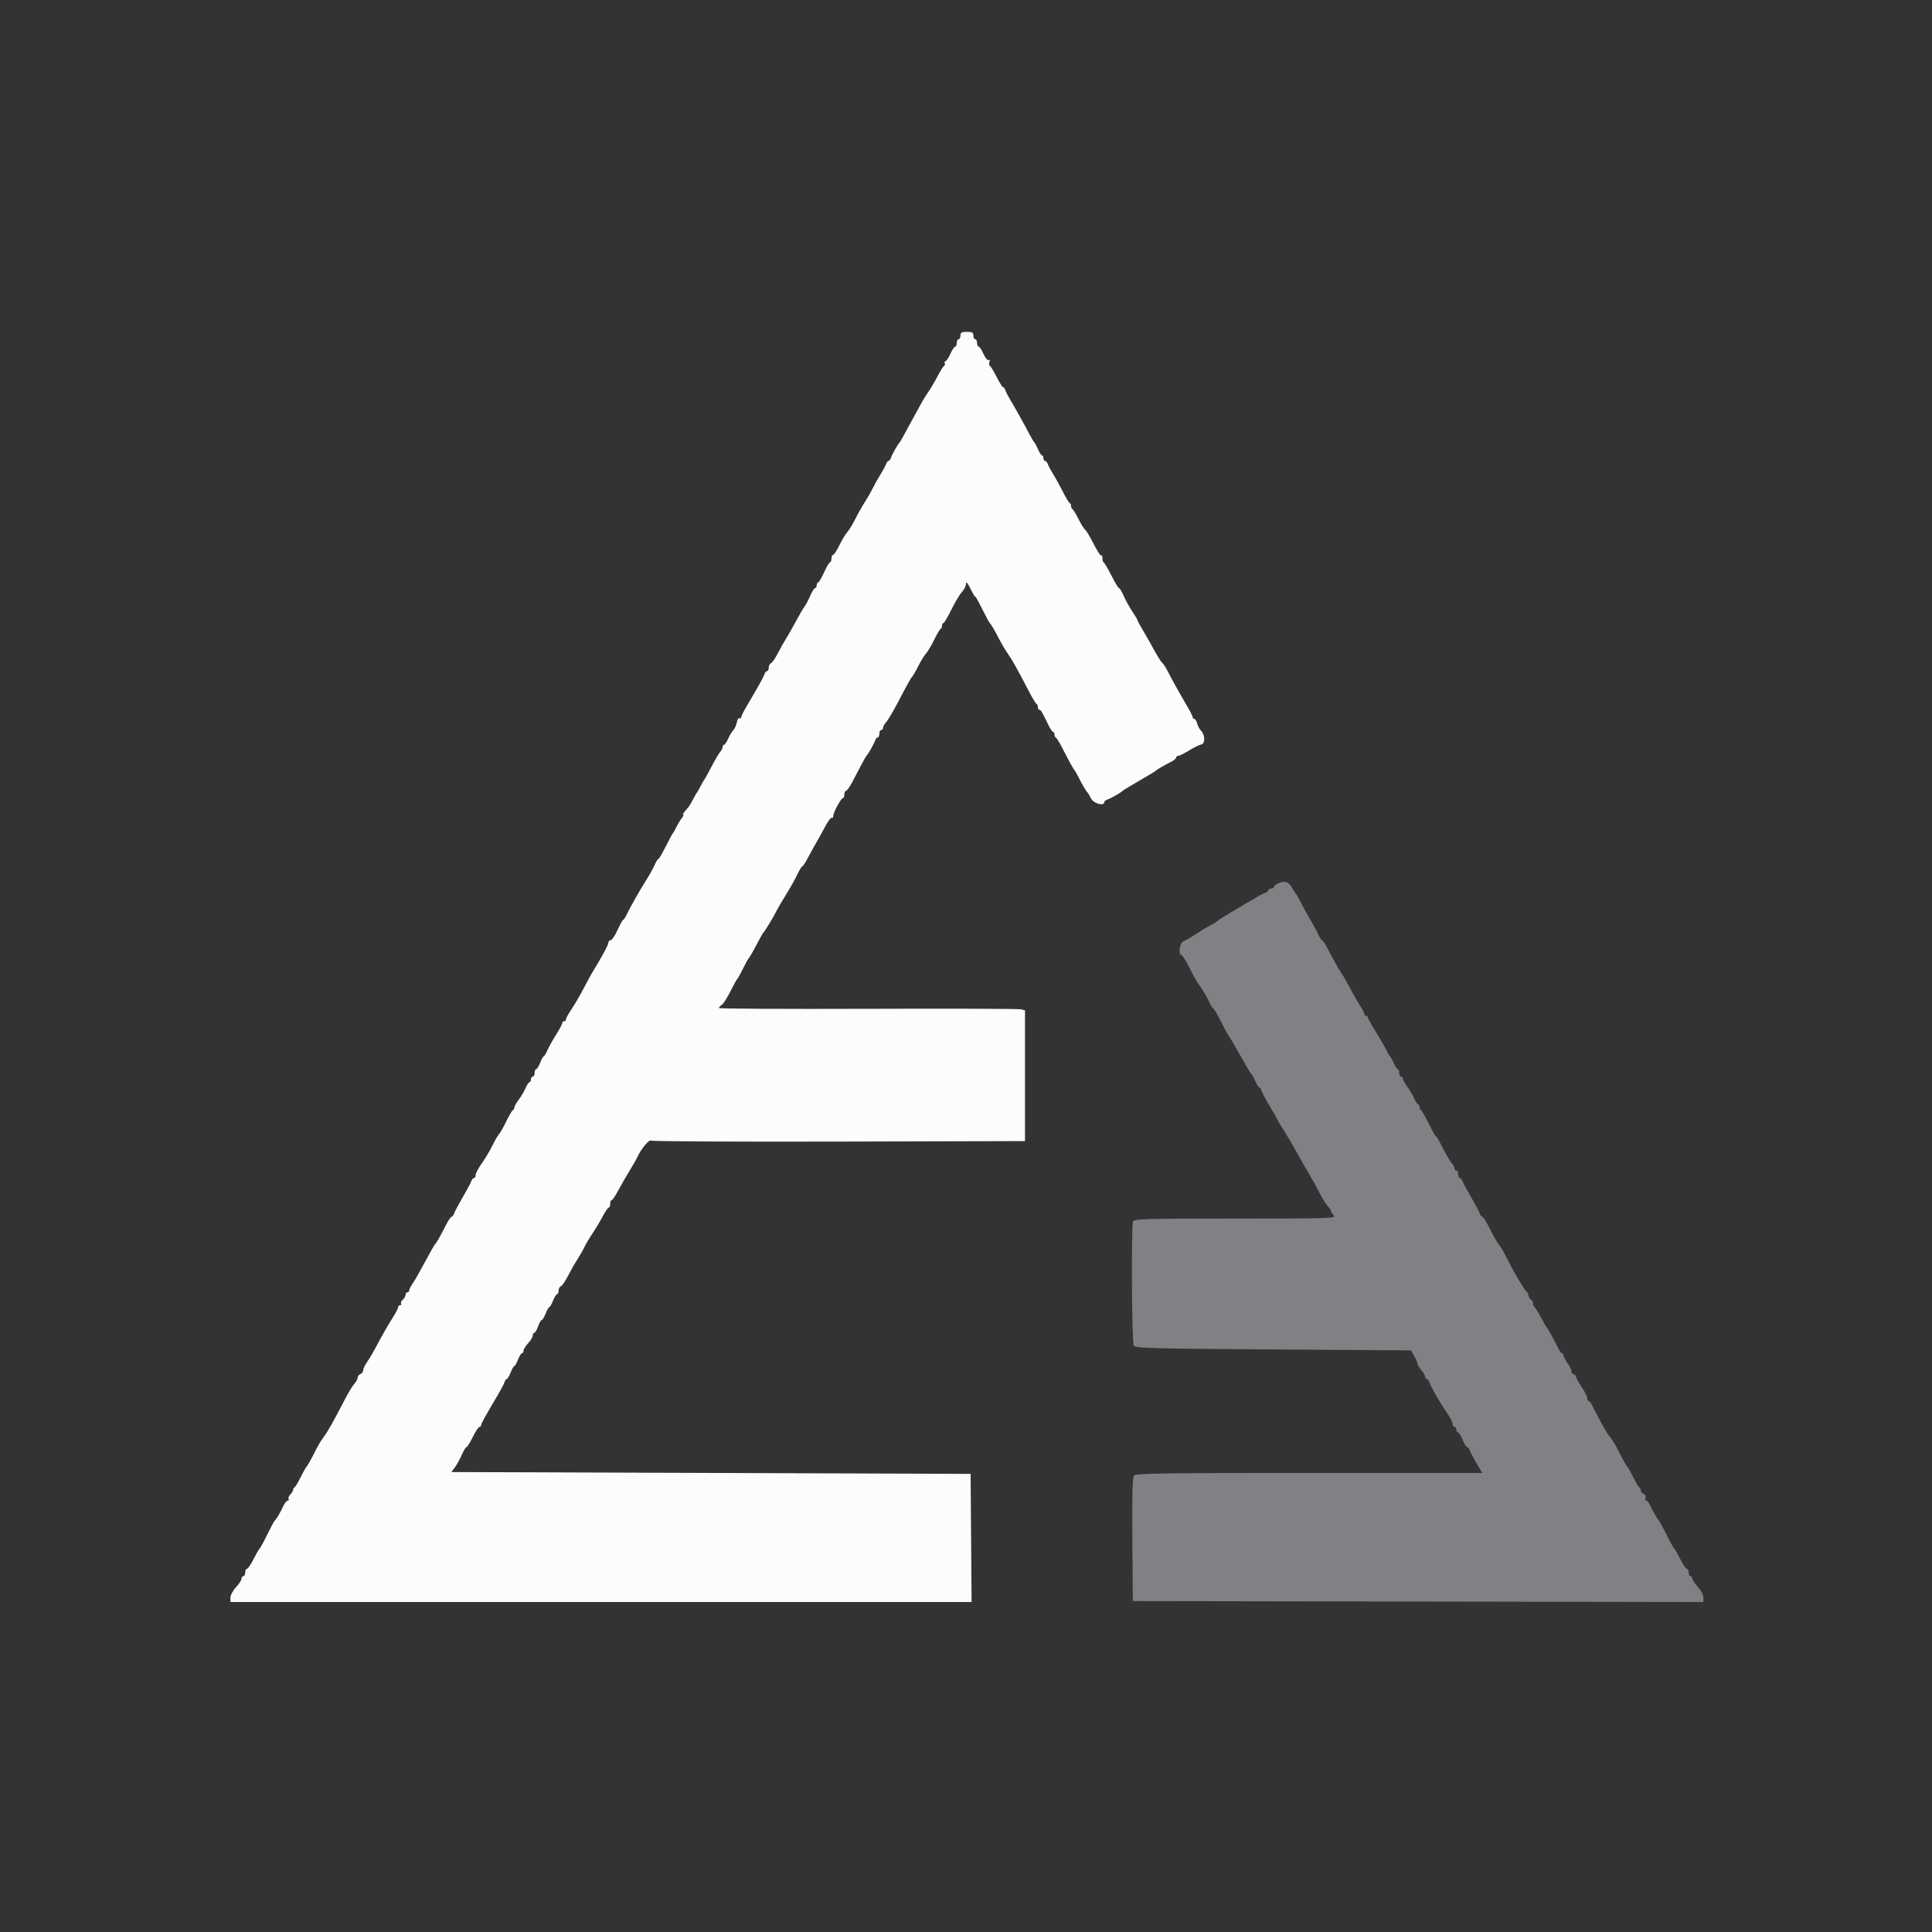
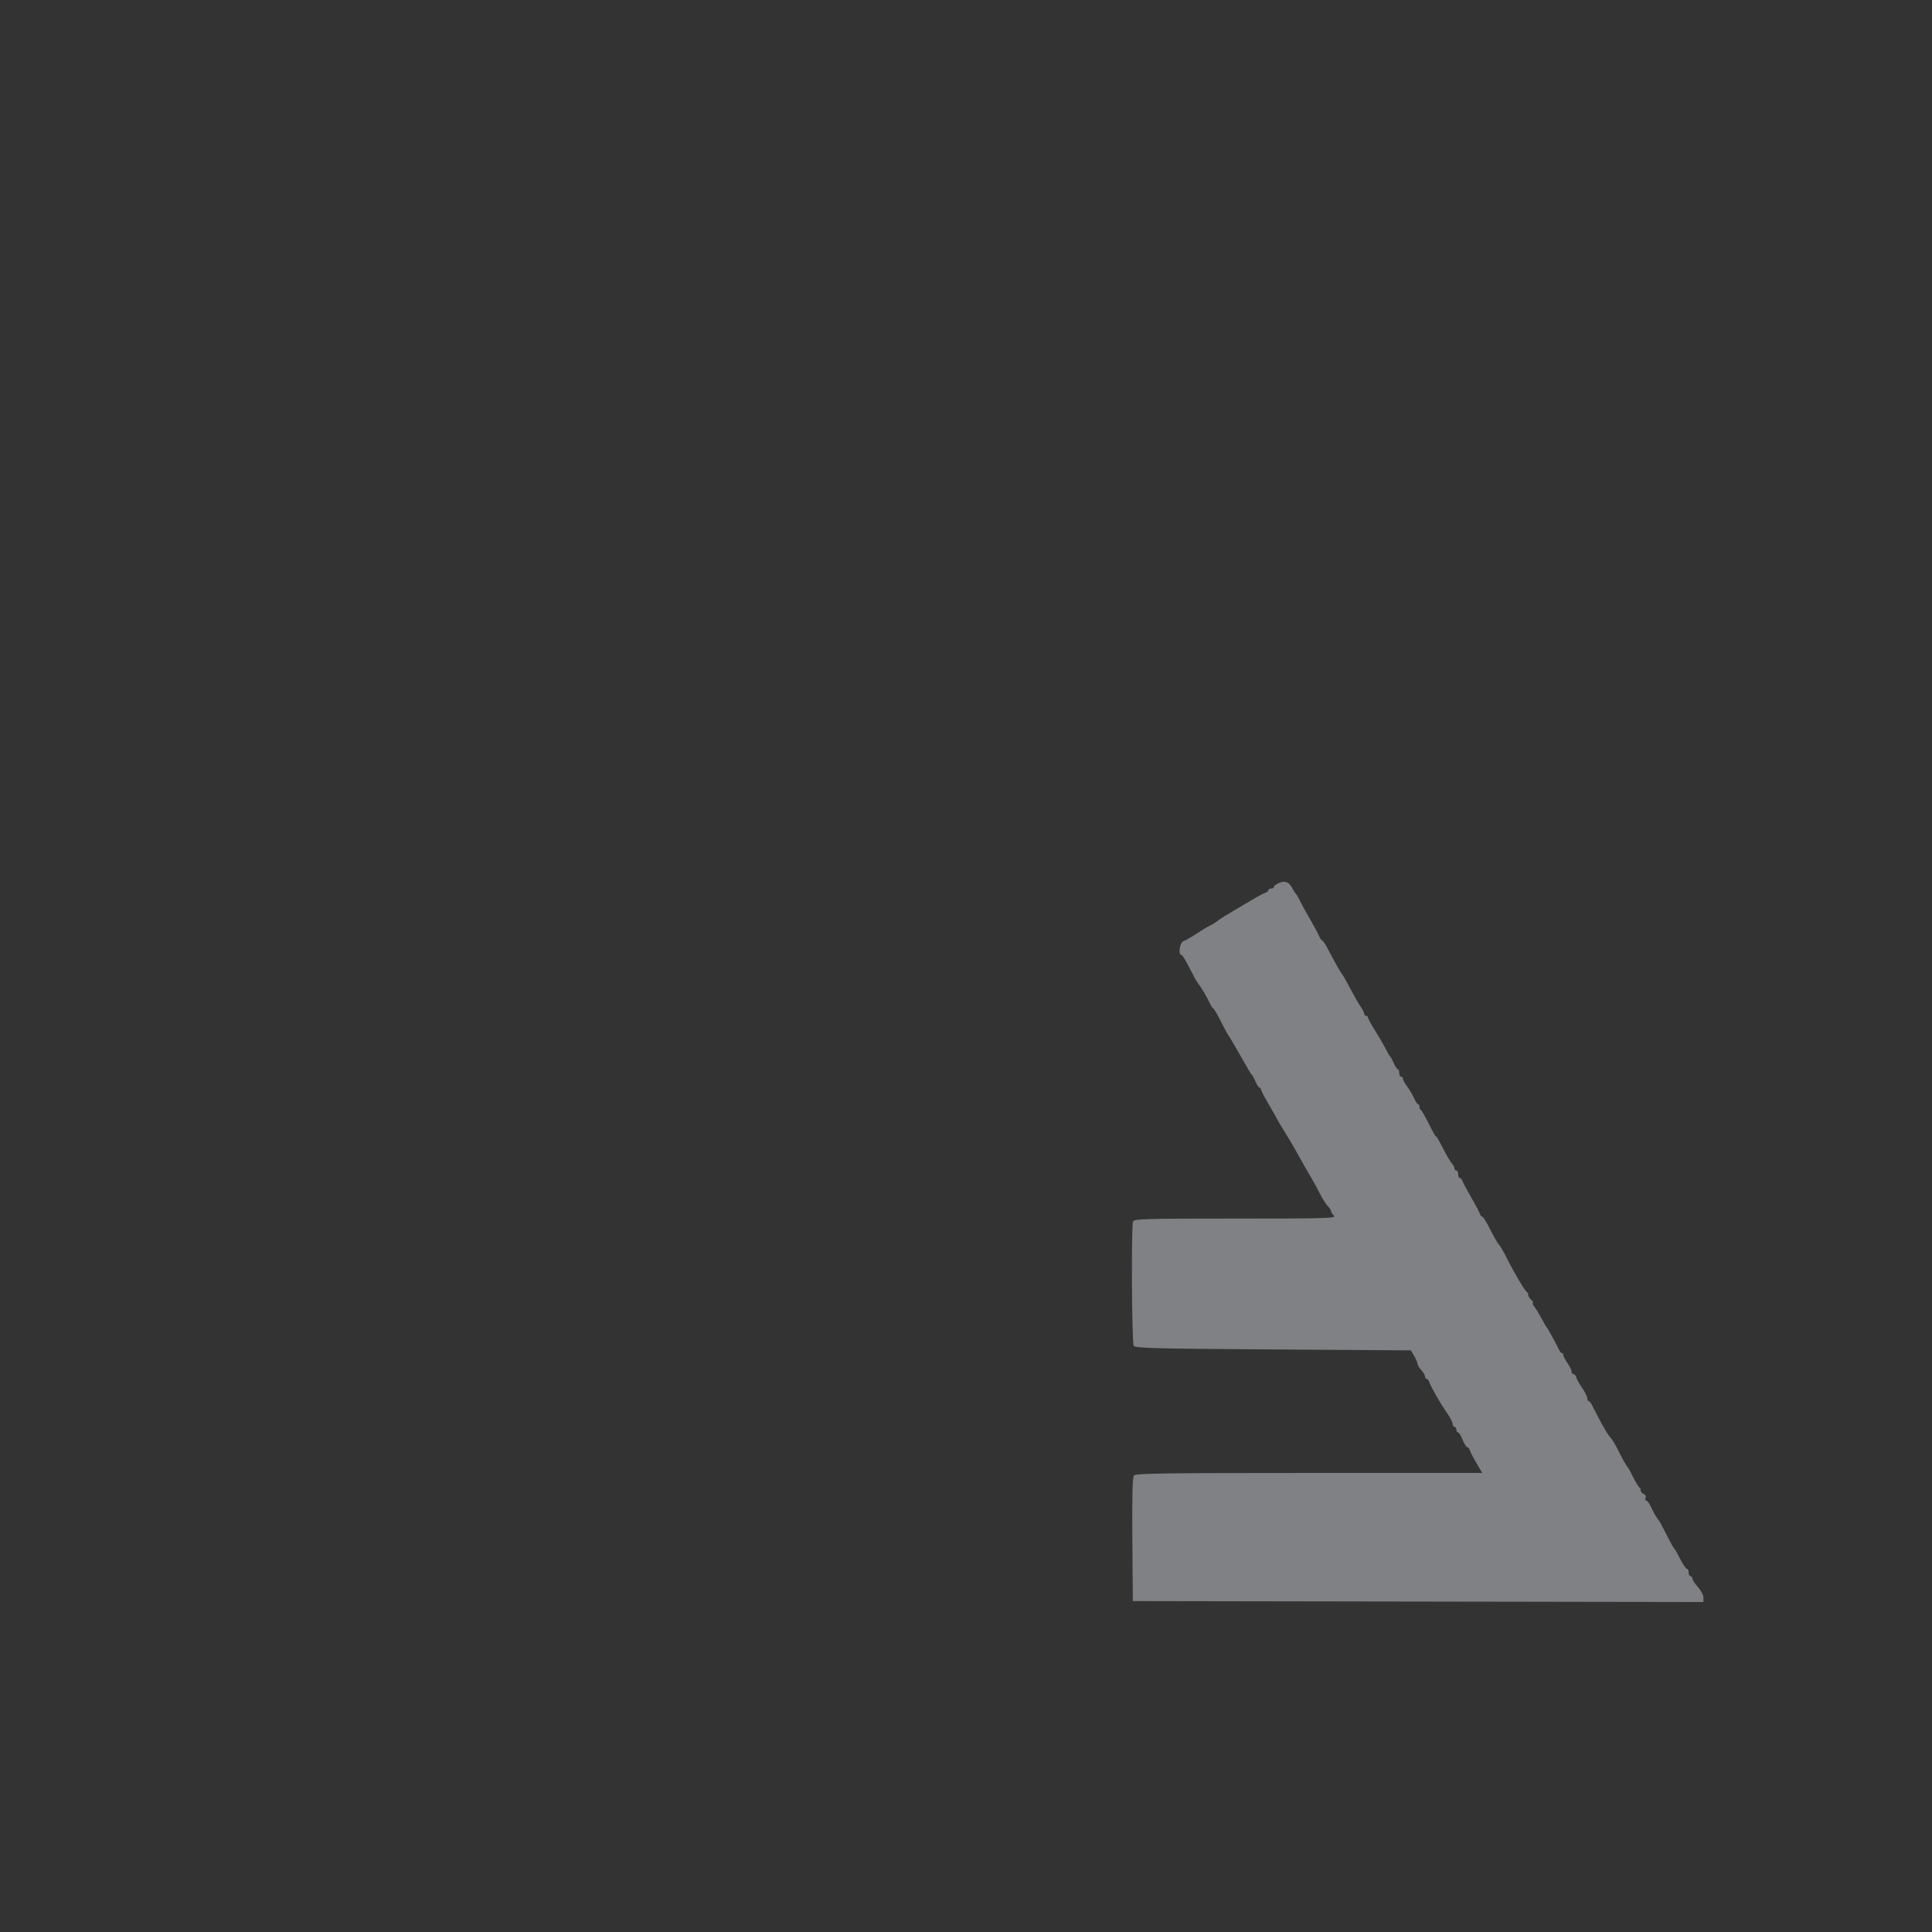
<svg xmlns="http://www.w3.org/2000/svg" id="svg" version="1.1" width="400" height="400" viewBox="0, 0, 400,400">
  <rect x="0" y="0" width="400" height="400" fill="#333333" stroke="none" />
  <g id="svgg">
-     <path id="path0" d="M198.855 69.466 C 198.855 69.885,198.683 70.229,198.473 70.229 C 198.263 70.229,198.092 70.573,198.092 70.992 C 198.092 71.412,197.946 71.756,197.768 71.756 C 197.590 71.756,197.134 72.443,196.756 73.282 C 196.377 74.122,195.911 74.809,195.721 74.809 C 195.531 74.809,195.474 74.969,195.594 75.164 C 195.715 75.360,195.658 75.616,195.468 75.734 C 195.277 75.851,194.652 76.851,194.077 77.955 C 193.503 79.059,192.669 80.476,192.223 81.105 C 191.777 81.734,191.091 82.851,190.698 83.586 C 190.305 84.322,189.549 85.697,189.018 86.641 C 188.486 87.586,187.691 89.046,187.251 89.885 C 186.811 90.725,186.365 91.498,186.260 91.603 C 185.882 91.981,184.681 94.098,184.474 94.752 C 184.357 95.119,184.130 95.420,183.969 95.420 C 183.809 95.420,183.574 95.720,183.447 96.088 C 183.321 96.455,182.788 97.443,182.262 98.282 C 181.737 99.122,181.015 100.410,180.660 101.145 C 180.304 101.880,179.565 103.168,179.018 104.008 C 178.471 104.847,177.601 106.393,177.085 107.443 C 176.568 108.492,175.838 109.691,175.463 110.107 C 175.087 110.523,174.336 111.768,173.795 112.874 C 173.254 113.980,172.660 114.885,172.474 114.885 C 172.289 114.885,172.137 115.229,172.137 115.649 C 172.137 116.069,172.009 116.413,171.851 116.414 C 171.694 116.414,171.135 117.358,170.611 118.511 C 170.086 119.665,169.528 120.609,169.370 120.609 C 169.213 120.610,169.084 120.868,169.084 121.183 C 169.084 121.498,168.938 121.756,168.760 121.756 C 168.582 121.756,168.121 122.486,167.734 123.378 C 167.348 124.270,166.828 125.258,166.577 125.573 C 166.327 125.887,165.474 127.347,164.682 128.817 C 163.890 130.286,162.958 131.918,162.612 132.443 C 162.266 132.968,161.562 134.230,161.049 135.249 C 160.535 136.268,159.900 137.188,159.637 137.294 C 159.375 137.400,159.160 137.811,159.160 138.209 C 159.160 138.606,159.009 138.931,158.823 138.931 C 158.638 138.931,158.390 139.232,158.272 139.599 C 158.155 139.967,157.491 141.240,156.796 142.430 C 156.102 143.619,155.062 145.401,154.485 146.390 C 153.907 147.379,153.435 148.348,153.435 148.544 C 153.435 148.740,153.284 148.807,153.100 148.693 C 152.916 148.579,152.666 148.977,152.546 149.579 C 152.426 150.180,152.094 150.907,151.808 151.194 C 151.523 151.482,151.043 152.276,150.742 152.958 C 150.441 153.640,150.066 154.198,149.907 154.198 C 149.748 154.198,149.618 154.400,149.618 154.646 C 149.618 154.891,149.382 155.364,149.094 155.695 C 148.805 156.027,147.989 157.414,147.281 158.779 C 146.572 160.143,145.906 161.345,145.801 161.450 C 145.696 161.555,145.352 162.156,145.038 162.786 C 144.724 163.416,144.380 164.017,144.275 164.122 C 144.169 164.227,143.825 164.828,143.511 165.458 C 143.196 166.088,142.767 166.812,142.557 167.067 C 142.347 167.322,141.954 167.794,141.683 168.117 C 141.413 168.439,141.311 168.702,141.456 168.702 C 141.602 168.702,141.473 169.003,141.169 169.370 C 140.865 169.738,140.366 170.553,140.060 171.183 C 139.755 171.813,139.415 172.414,139.306 172.519 C 139.196 172.624,138.526 173.869,137.817 175.286 C 137.107 176.703,136.423 177.863,136.296 177.863 C 136.168 177.863,135.822 178.421,135.527 179.103 C 135.231 179.785,134.387 181.288,133.652 182.443 C 132.408 184.397,130.603 187.599,129.620 189.596 C 129.388 190.067,129.111 190.453,129.004 190.455 C 128.898 190.457,128.383 191.398,127.859 192.547 C 127.336 193.696,126.694 194.640,126.431 194.646 C 126.169 194.652,125.954 194.897,125.954 195.190 C 125.954 195.629,124.705 197.936,122.523 201.527 C 122.332 201.842,121.541 203.302,120.766 204.771 C 119.992 206.240,118.867 208.161,118.267 209.038 C 117.667 209.916,117.176 210.817,117.176 211.042 C 117.176 211.267,117.004 211.450,116.794 211.450 C 116.584 211.450,116.412 211.619,116.412 211.825 C 116.412 212.030,115.839 213.104,115.139 214.210 C 114.439 215.316,113.624 216.780,113.328 217.462 C 113.033 218.144,112.693 218.702,112.573 218.702 C 112.454 218.702,112.120 219.303,111.832 220.038 C 111.544 220.773,111.168 221.374,110.997 221.374 C 110.827 221.374,110.687 221.718,110.687 222.137 C 110.687 222.557,110.515 222.901,110.305 222.901 C 110.095 222.901,109.924 223.158,109.924 223.473 C 109.924 223.788,109.794 224.046,109.635 224.046 C 109.476 224.046,109.104 224.604,108.807 225.286 C 108.510 225.969,107.866 227.058,107.378 227.708 C 106.889 228.357,106.489 229.073,106.489 229.298 C 106.489 229.523,106.353 229.765,106.188 229.835 C 106.023 229.905,105.409 230.950,104.824 232.158 C 104.238 233.366,103.556 234.568,103.309 234.830 C 103.061 235.091,102.438 236.164,101.925 237.214 C 101.411 238.263,100.425 239.918,99.732 240.891 C 99.040 241.864,98.473 242.937,98.473 243.276 C 98.473 243.616,98.322 243.893,98.136 243.893 C 97.951 243.893,97.698 244.194,97.575 244.561 C 97.452 244.928,96.648 246.431,95.789 247.901 C 94.931 249.370,94.132 250.873,94.016 251.240 C 93.899 251.608,93.668 251.908,93.501 251.908 C 93.334 251.908,92.787 252.724,92.284 253.721 C 91.179 255.915,90.343 257.376,90.048 257.634 C 89.928 257.739,89.007 259.370,88.000 261.260 C 86.994 263.149,85.848 265.151,85.452 265.708 C 85.056 266.265,84.733 266.909,84.733 267.139 C 84.733 267.369,84.561 267.557,84.351 267.557 C 84.141 267.557,83.969 267.794,83.969 268.083 C 83.969 268.372,83.714 268.821,83.401 269.080 C 83.089 269.340,82.927 269.704,83.042 269.891 C 83.157 270.077,83.069 270.229,82.847 270.229 C 82.625 270.229,82.443 270.404,82.443 270.618 C 82.443 270.832,82.004 271.702,81.468 272.552 C 80.282 274.431,79.237 276.255,77.808 278.942 C 77.213 280.061,76.381 281.462,75.959 282.055 C 75.536 282.648,75.191 283.389,75.191 283.701 C 75.191 284.014,74.933 284.368,74.618 284.489 C 74.303 284.610,74.046 284.940,74.046 285.221 C 74.046 285.503,73.745 286.067,73.378 286.474 C 73.010 286.881,72.176 288.244,71.523 289.504 C 68.993 294.385,67.849 296.417,67.010 297.519 C 66.531 298.149,65.804 299.351,65.394 300.191 C 64.542 301.935,63.641 303.537,63.354 303.817 C 63.246 303.922,62.731 304.866,62.209 305.916 C 61.687 306.966,61.131 307.882,60.973 307.952 C 60.816 308.022,60.687 308.249,60.687 308.456 C 60.687 308.663,60.428 309.092,60.111 309.409 C 59.794 309.726,59.633 310.143,59.752 310.336 C 59.871 310.529,59.789 310.687,59.570 310.687 C 59.350 310.687,58.914 311.245,58.601 311.927 C 57.999 313.238,57.208 314.567,56.842 314.885 C 56.721 314.990,56.034 316.279,55.315 317.748 C 54.596 319.218,53.892 320.507,53.752 320.615 C 53.611 320.722,53.044 321.709,52.491 322.809 C 51.939 323.909,51.324 324.809,51.125 324.809 C 50.926 324.809,50.763 325.153,50.763 325.573 C 50.763 325.992,50.592 326.336,50.382 326.336 C 50.172 326.336,50.000 326.575,50.000 326.868 C 50.000 327.161,49.485 327.952,48.855 328.626 C 48.225 329.300,47.710 330.263,47.710 330.766 L 47.710 331.679 124.432 331.679 L 201.155 331.679 201.055 318.416 L 200.954 305.153 147.198 304.962 L 93.442 304.771 94.162 303.817 C 94.558 303.292,95.201 302.133,95.591 301.240 C 95.980 300.348,96.425 299.618,96.578 299.618 C 96.731 299.618,97.319 298.674,97.884 297.519 C 98.449 296.365,99.070 295.420,99.265 295.420 C 99.459 295.420,99.618 295.257,99.618 295.059 C 99.618 294.729,100.322 293.456,103.218 288.550 C 103.776 287.605,104.330 286.531,104.451 286.164 C 104.571 285.797,104.789 285.496,104.935 285.496 C 105.081 285.496,105.437 284.895,105.725 284.160 C 106.013 283.426,106.357 282.824,106.489 282.824 C 106.620 282.824,106.964 282.223,107.252 281.489 C 107.540 280.754,107.916 280.153,108.087 280.153 C 108.257 280.153,108.397 279.920,108.397 279.636 C 108.397 279.352,108.826 278.656,109.351 278.090 C 109.876 277.523,110.305 276.811,110.305 276.507 C 110.305 276.203,110.443 275.954,110.610 275.954 C 110.778 275.954,111.133 275.353,111.398 274.618 C 111.664 273.884,112.010 273.282,112.167 273.282 C 112.324 273.282,112.689 272.681,112.977 271.947 C 113.265 271.212,113.609 270.611,113.740 270.611 C 113.872 270.611,114.216 270.010,114.504 269.275 C 114.792 268.540,115.168 267.939,115.338 267.939 C 115.509 267.939,115.649 267.614,115.649 267.216 C 115.649 266.819,115.864 266.407,116.126 266.301 C 116.388 266.195,117.024 265.275,117.539 264.257 C 118.054 263.238,118.918 261.718,119.459 260.878 C 120.000 260.038,120.688 258.836,120.986 258.206 C 121.285 257.576,122.052 256.283,122.692 255.333 C 123.332 254.382,124.281 252.793,124.801 251.802 C 125.322 250.811,125.880 250.000,126.042 250.000 C 126.203 250.000,126.336 249.656,126.336 249.237 C 126.336 248.817,126.472 248.473,126.638 248.473 C 126.804 248.473,127.419 247.572,128.004 246.469 C 128.589 245.367,129.649 243.521,130.360 242.366 C 131.071 241.212,131.830 239.869,132.048 239.382 C 132.718 237.885,134.452 235.826,134.772 236.147 C 134.940 236.314,152.432 236.406,173.645 236.351 L 212.214 236.252 212.214 222.714 L 212.214 209.175 211.355 208.966 C 210.883 208.851,196.627 208.805,179.676 208.863 C 162.724 208.922,148.855 208.849,148.855 208.702 C 148.855 208.555,149.070 208.298,149.332 208.130 C 149.811 207.823,150.515 206.688,151.768 204.198 C 152.138 203.464,152.538 202.777,152.657 202.672 C 152.776 202.567,153.298 201.622,153.817 200.573 C 154.336 199.523,154.849 198.578,154.957 198.473 C 155.199 198.237,155.992 196.852,157.032 194.847 C 157.468 194.008,157.912 193.235,158.019 193.130 C 158.362 192.792,160.111 189.922,160.692 188.740 C 161.002 188.111,161.952 186.479,162.802 185.115 C 163.653 183.750,164.684 181.906,165.094 181.016 C 165.504 180.126,165.951 179.396,166.086 179.394 C 166.221 179.391,166.759 178.573,167.281 177.576 C 167.802 176.579,168.584 175.162,169.017 174.427 C 169.451 173.693,170.276 172.199,170.850 171.108 C 171.425 170.017,172.035 169.212,172.207 169.318 C 172.379 169.424,172.519 169.259,172.519 168.952 C 172.519 168.212,174.101 165.267,174.498 165.267 C 174.669 165.267,174.809 164.924,174.809 164.504 C 174.809 164.084,174.963 163.740,175.151 163.740 C 175.339 163.740,175.922 162.925,176.448 161.927 C 176.973 160.930,177.807 159.342,178.301 158.397 C 178.794 157.452,179.284 156.594,179.389 156.489 C 179.767 156.111,180.968 153.994,181.175 153.340 C 181.291 152.972,181.538 152.672,181.724 152.672 C 181.909 152.672,182.061 152.328,182.061 151.908 C 182.061 151.489,182.233 151.145,182.443 151.145 C 182.653 151.145,182.824 150.944,182.824 150.698 C 182.824 150.452,183.065 149.980,183.358 149.648 C 183.985 148.941,185.055 147.081,187.100 143.143 C 187.914 141.576,188.704 140.202,188.856 140.089 C 189.008 139.977,189.559 139.027,190.081 137.977 C 190.603 136.927,191.337 135.728,191.713 135.313 C 192.089 134.897,192.856 133.609,193.417 132.450 C 193.978 131.291,194.573 130.286,194.738 130.216 C 194.903 130.146,195.038 129.846,195.038 129.548 C 195.038 129.251,195.167 129.005,195.324 129.001 C 195.482 128.998,196.212 127.767,196.947 126.266 C 197.681 124.766,198.669 123.112,199.141 122.591 C 199.614 122.070,200.005 121.283,200.012 120.841 C 200.020 120.311,200.343 120.688,200.963 121.947 C 201.479 122.996,201.903 123.703,201.905 123.517 C 201.907 123.332,202.539 124.448,203.309 125.998 C 204.079 127.548,204.809 128.903,204.931 129.008 C 205.202 129.241,205.990 130.597,207.038 132.636 C 207.471 133.477,208.213 134.708,208.688 135.373 C 209.532 136.555,210.739 138.716,213.126 143.321 C 213.779 144.580,214.442 145.668,214.599 145.738 C 214.757 145.808,214.885 146.108,214.885 146.406 C 214.885 146.703,215.017 146.947,215.177 146.947 C 215.486 146.947,215.772 147.421,216.979 149.944 C 217.396 150.814,217.869 151.527,218.029 151.527 C 218.189 151.527,218.321 151.770,218.321 152.067 C 218.321 152.365,218.456 152.665,218.621 152.735 C 218.786 152.805,219.401 153.807,219.986 154.962 C 221.273 157.497,222.261 159.284,222.519 159.542 C 222.624 159.647,223.009 160.334,223.376 161.069 C 224.068 162.459,224.862 163.794,225.191 164.122 C 225.297 164.227,225.626 164.785,225.924 165.363 C 226.447 166.377,228.626 166.951,228.626 166.075 C 228.626 165.890,228.927 165.643,229.294 165.526 C 229.984 165.307,232.106 164.092,232.443 163.722 C 232.548 163.607,234.094 162.671,235.878 161.641 C 237.662 160.612,239.208 159.675,239.313 159.560 C 239.537 159.315,240.975 158.477,242.462 157.726 C 243.039 157.435,243.511 157.037,243.511 156.842 C 243.511 156.648,243.707 156.489,243.946 156.489 C 244.186 156.489,245.190 155.991,246.179 155.383 C 247.167 154.774,248.302 154.213,248.702 154.135 C 249.559 153.968,249.513 152.130,248.629 151.246 C 248.334 150.951,247.988 150.293,247.860 149.782 C 247.732 149.272,247.474 148.855,247.287 148.855 C 247.100 148.855,246.947 148.705,246.947 148.521 C 246.947 148.338,246.474 147.382,245.897 146.398 C 244.291 143.660,242.482 140.414,241.735 138.931 C 241.365 138.197,240.862 137.424,240.617 137.214 C 240.372 137.004,239.660 135.887,239.035 134.733 C 238.410 133.578,237.358 131.724,236.697 130.613 C 236.037 129.502,235.496 128.502,235.496 128.392 C 235.496 128.281,235.016 127.473,234.428 126.595 C 233.841 125.718,233.042 124.270,232.652 123.378 C 232.263 122.486,231.825 121.756,231.679 121.756 C 231.532 121.756,230.829 120.596,230.116 119.179 C 229.403 117.762,228.691 116.546,228.532 116.476 C 228.374 116.406,228.244 115.991,228.244 115.553 C 228.244 115.116,228.134 114.869,227.998 115.004 C 227.863 115.139,227.174 114.094,226.466 112.682 C 225.759 111.270,224.967 109.943,224.706 109.733 C 224.446 109.523,223.804 108.492,223.280 107.443 C 222.757 106.393,222.199 105.477,222.042 105.407 C 221.885 105.337,221.756 105.051,221.756 104.771 C 221.756 104.491,221.621 104.205,221.455 104.135 C 221.290 104.065,220.685 103.063,220.111 101.908 C 219.536 100.754,218.638 99.122,218.115 98.282 C 217.592 97.443,217.060 96.455,216.934 96.088 C 216.808 95.720,216.553 95.420,216.368 95.420 C 216.182 95.420,216.031 95.162,216.031 94.847 C 216.031 94.532,215.901 94.275,215.742 94.275 C 215.583 94.275,215.211 93.717,214.914 93.034 C 214.617 92.352,214.274 91.708,214.153 91.603 C 214.031 91.498,213.570 90.725,213.127 89.885 C 211.893 87.541,209.869 83.907,209.088 82.634 C 208.702 82.004,208.283 81.188,208.156 80.821 C 208.030 80.453,207.810 80.153,207.669 80.153 C 207.527 80.153,206.935 79.211,206.352 78.060 C 205.769 76.909,205.140 75.873,204.953 75.758 C 204.766 75.642,204.721 75.268,204.853 74.925 C 204.997 74.548,204.937 74.398,204.698 74.545 C 204.482 74.679,203.997 74.106,203.621 73.272 C 203.245 72.438,202.792 71.756,202.614 71.756 C 202.436 71.756,202.290 71.412,202.290 70.992 C 202.290 70.573,202.118 70.229,201.908 70.229 C 201.698 70.229,201.527 69.885,201.527 69.466 C 201.527 68.848,201.272 68.702,200.191 68.702 C 199.109 68.702,198.855 68.848,198.855 69.466 " stroke="none" fill="#fcfcfc" fill-rule="evenodd" />
    <path id="path1" d="M264.599 182.901 C 264.127 183.133,263.740 183.468,263.740 183.646 C 263.740 183.824,263.483 183.969,263.168 183.969 C 262.853 183.969,262.595 184.121,262.595 184.307 C 262.595 184.492,262.295 184.745,261.927 184.869 C 261.560 184.992,260.744 185.405,260.115 185.785 C 259.485 186.165,257.546 187.305,255.806 188.318 C 254.066 189.331,252.435 190.356,252.180 190.595 C 251.926 190.835,251.202 191.285,250.573 191.597 C 249.943 191.909,248.607 192.714,247.604 193.387 C 246.602 194.061,245.442 194.719,245.028 194.851 C 244.263 195.093,243.871 197.710,244.599 197.710 C 244.778 197.710,245.507 198.869,246.219 200.286 C 246.931 201.703,247.646 203.034,247.808 203.244 C 248.620 204.298,249.919 206.450,250.404 207.547 C 250.704 208.224,251.054 208.779,251.181 208.779 C 251.308 208.779,251.995 209.938,252.708 211.355 C 253.420 212.772,254.140 214.103,254.309 214.313 C 254.477 214.523,255.345 215.983,256.237 217.557 C 258.618 221.757,258.947 222.309,259.191 222.519 C 259.313 222.624,259.655 223.268,259.952 223.950 C 260.249 224.633,260.622 225.191,260.780 225.191 C 260.939 225.191,261.069 225.358,261.069 225.562 C 261.069 225.765,261.842 227.240,262.786 228.837 C 263.731 230.435,264.504 231.797,264.504 231.863 C 264.504 231.930,265.190 233.075,266.028 234.408 C 266.866 235.741,268.158 237.948,268.898 239.313 C 269.639 240.677,270.666 242.481,271.182 243.321 C 271.698 244.160,272.592 245.789,273.170 246.939 C 273.748 248.089,274.525 249.334,274.897 249.706 C 275.268 250.078,275.573 250.541,275.573 250.736 C 275.573 250.931,275.842 251.360,276.172 251.690 C 276.718 252.236,274.865 252.290,255.793 252.290 C 237.015 252.290,234.790 252.353,234.583 252.894 C 234.197 253.899,234.330 278.002,234.725 278.626 C 235.039 279.124,238.811 279.223,263.600 279.389 L 292.114 279.580 292.785 280.725 C 293.154 281.355,293.468 282.092,293.484 282.363 C 293.499 282.634,293.855 283.225,294.275 283.676 C 294.695 284.126,295.038 284.720,295.038 284.996 C 295.038 285.271,295.190 285.496,295.375 285.496 C 295.561 285.496,295.811 285.797,295.930 286.164 C 296.253 287.154,298.114 290.399,299.525 292.435 C 300.206 293.418,300.763 294.491,300.763 294.821 C 300.763 295.150,300.935 295.420,301.145 295.420 C 301.355 295.420,301.527 295.677,301.527 295.992 C 301.527 296.307,301.680 296.565,301.867 296.565 C 302.054 296.565,302.482 297.252,302.818 298.092 C 303.154 298.931,303.582 299.618,303.769 299.618 C 303.956 299.618,304.202 299.919,304.315 300.286 C 304.428 300.654,305.053 301.856,305.703 302.958 L 306.886 304.962 271.047 304.962 C 241.181 304.962,235.136 305.049,234.774 305.484 C 234.465 305.857,234.370 309.663,234.441 318.748 L 234.542 331.489 293.607 331.585 L 352.672 331.682 352.672 330.750 C 352.672 330.237,352.156 329.254,351.527 328.564 C 350.897 327.875,350.382 327.091,350.382 326.823 C 350.382 326.555,350.210 326.336,350.000 326.336 C 349.790 326.336,349.618 325.992,349.618 325.573 C 349.618 325.153,349.456 324.809,349.257 324.809 C 349.058 324.809,348.443 323.909,347.891 322.809 C 347.338 321.709,346.771 320.722,346.630 320.615 C 346.489 320.507,345.773 319.218,345.038 317.748 C 344.303 316.279,343.616 314.990,343.511 314.885 C 343.141 314.515,342.344 313.153,341.781 311.927 C 341.468 311.245,341.047 310.687,340.847 310.687 C 340.646 310.687,340.580 310.431,340.700 310.118 C 340.825 309.793,340.656 309.448,340.307 309.314 C 339.970 309.184,339.695 308.854,339.695 308.579 C 339.695 308.304,339.566 308.022,339.408 307.952 C 339.251 307.882,338.695 306.966,338.173 305.916 C 337.651 304.866,337.136 303.922,337.028 303.817 C 336.737 303.533,335.842 301.939,334.887 300.000 C 334.422 299.055,333.724 297.939,333.337 297.519 C 332.738 296.869,331.340 294.392,329.624 290.938 C 329.390 290.467,329.070 290.081,328.912 290.079 C 328.755 290.078,328.626 289.807,328.626 289.477 C 328.626 289.148,328.111 288.129,327.481 287.214 C 326.851 286.298,326.336 285.360,326.336 285.129 C 326.336 284.898,326.079 284.610,325.766 284.490 C 325.452 284.370,325.273 284.146,325.367 283.993 C 325.461 283.840,325.117 283.095,324.601 282.336 C 324.086 281.577,323.664 280.776,323.664 280.555 C 323.664 280.334,323.535 280.151,323.378 280.150 C 323.220 280.148,322.913 279.762,322.694 279.291 C 322.135 278.086,320.458 275.038,320.229 274.809 C 320.124 274.704,319.626 273.845,319.123 272.901 C 318.619 271.956,317.975 270.912,317.691 270.580 C 317.406 270.248,317.264 269.886,317.375 269.775 C 317.485 269.665,317.314 269.357,316.994 269.092 C 316.674 268.826,316.412 268.387,316.412 268.115 C 316.412 267.843,316.281 267.564,316.120 267.494 C 315.783 267.347,313.533 263.590,312.272 261.069 C 311.355 259.235,310.616 257.944,310.305 257.634 C 310.022 257.350,309.129 255.768,308.098 253.721 C 307.595 252.724,307.047 251.908,306.881 251.908 C 306.714 251.908,306.482 251.608,306.366 251.240 C 306.249 250.873,305.451 249.370,304.592 247.901 C 303.733 246.431,302.930 244.928,302.807 244.561 C 302.684 244.194,302.431 243.893,302.246 243.893 C 302.060 243.893,301.908 243.550,301.908 243.130 C 301.908 242.710,301.737 242.366,301.527 242.366 C 301.317 242.366,301.145 242.165,301.145 241.919 C 301.145 241.673,300.883 241.183,300.563 240.829 C 300.243 240.476,299.385 239.002,298.656 237.555 C 297.927 236.108,297.329 235.095,297.326 235.305 C 297.323 235.515,296.683 234.399,295.903 232.824 C 295.124 231.250,294.352 229.905,294.189 229.835 C 294.026 229.765,293.893 229.464,293.893 229.167 C 293.893 228.869,293.763 228.626,293.605 228.626 C 293.446 228.626,293.073 228.068,292.776 227.385 C 292.479 226.703,291.836 225.614,291.347 224.964 C 290.858 224.314,290.458 223.584,290.458 223.342 C 290.458 223.099,290.286 222.901,290.076 222.901 C 289.866 222.901,289.695 222.557,289.695 222.137 C 289.695 221.718,289.565 221.374,289.406 221.374 C 289.247 221.374,288.875 220.816,288.578 220.134 C 288.281 219.451,287.930 218.807,287.797 218.702 C 287.664 218.597,287.259 217.910,286.897 217.176 C 286.535 216.441,285.556 214.749,284.722 213.416 C 283.888 212.083,283.206 210.838,283.206 210.649 C 283.206 210.460,283.034 210.305,282.824 210.305 C 282.615 210.305,282.443 210.117,282.443 209.887 C 282.443 209.657,282.123 209.013,281.732 208.456 C 281.341 207.899,280.397 206.259,279.635 204.812 C 278.872 203.365,278.094 201.991,277.905 201.759 C 277.519 201.282,276.350 199.217,274.925 196.491 C 274.398 195.482,273.850 194.656,273.708 194.656 C 273.566 194.656,273.251 194.184,273.009 193.607 C 272.767 193.030,271.959 191.527,271.214 190.267 C 270.469 189.008,269.565 187.376,269.205 186.641 C 268.846 185.906,268.456 185.219,268.340 185.115 C 268.225 185.010,267.841 184.408,267.489 183.779 C 266.785 182.521,265.914 182.256,264.599 182.901 " stroke="none" fill="#808184" fill-rule="evenodd" />
  </g>
</svg>